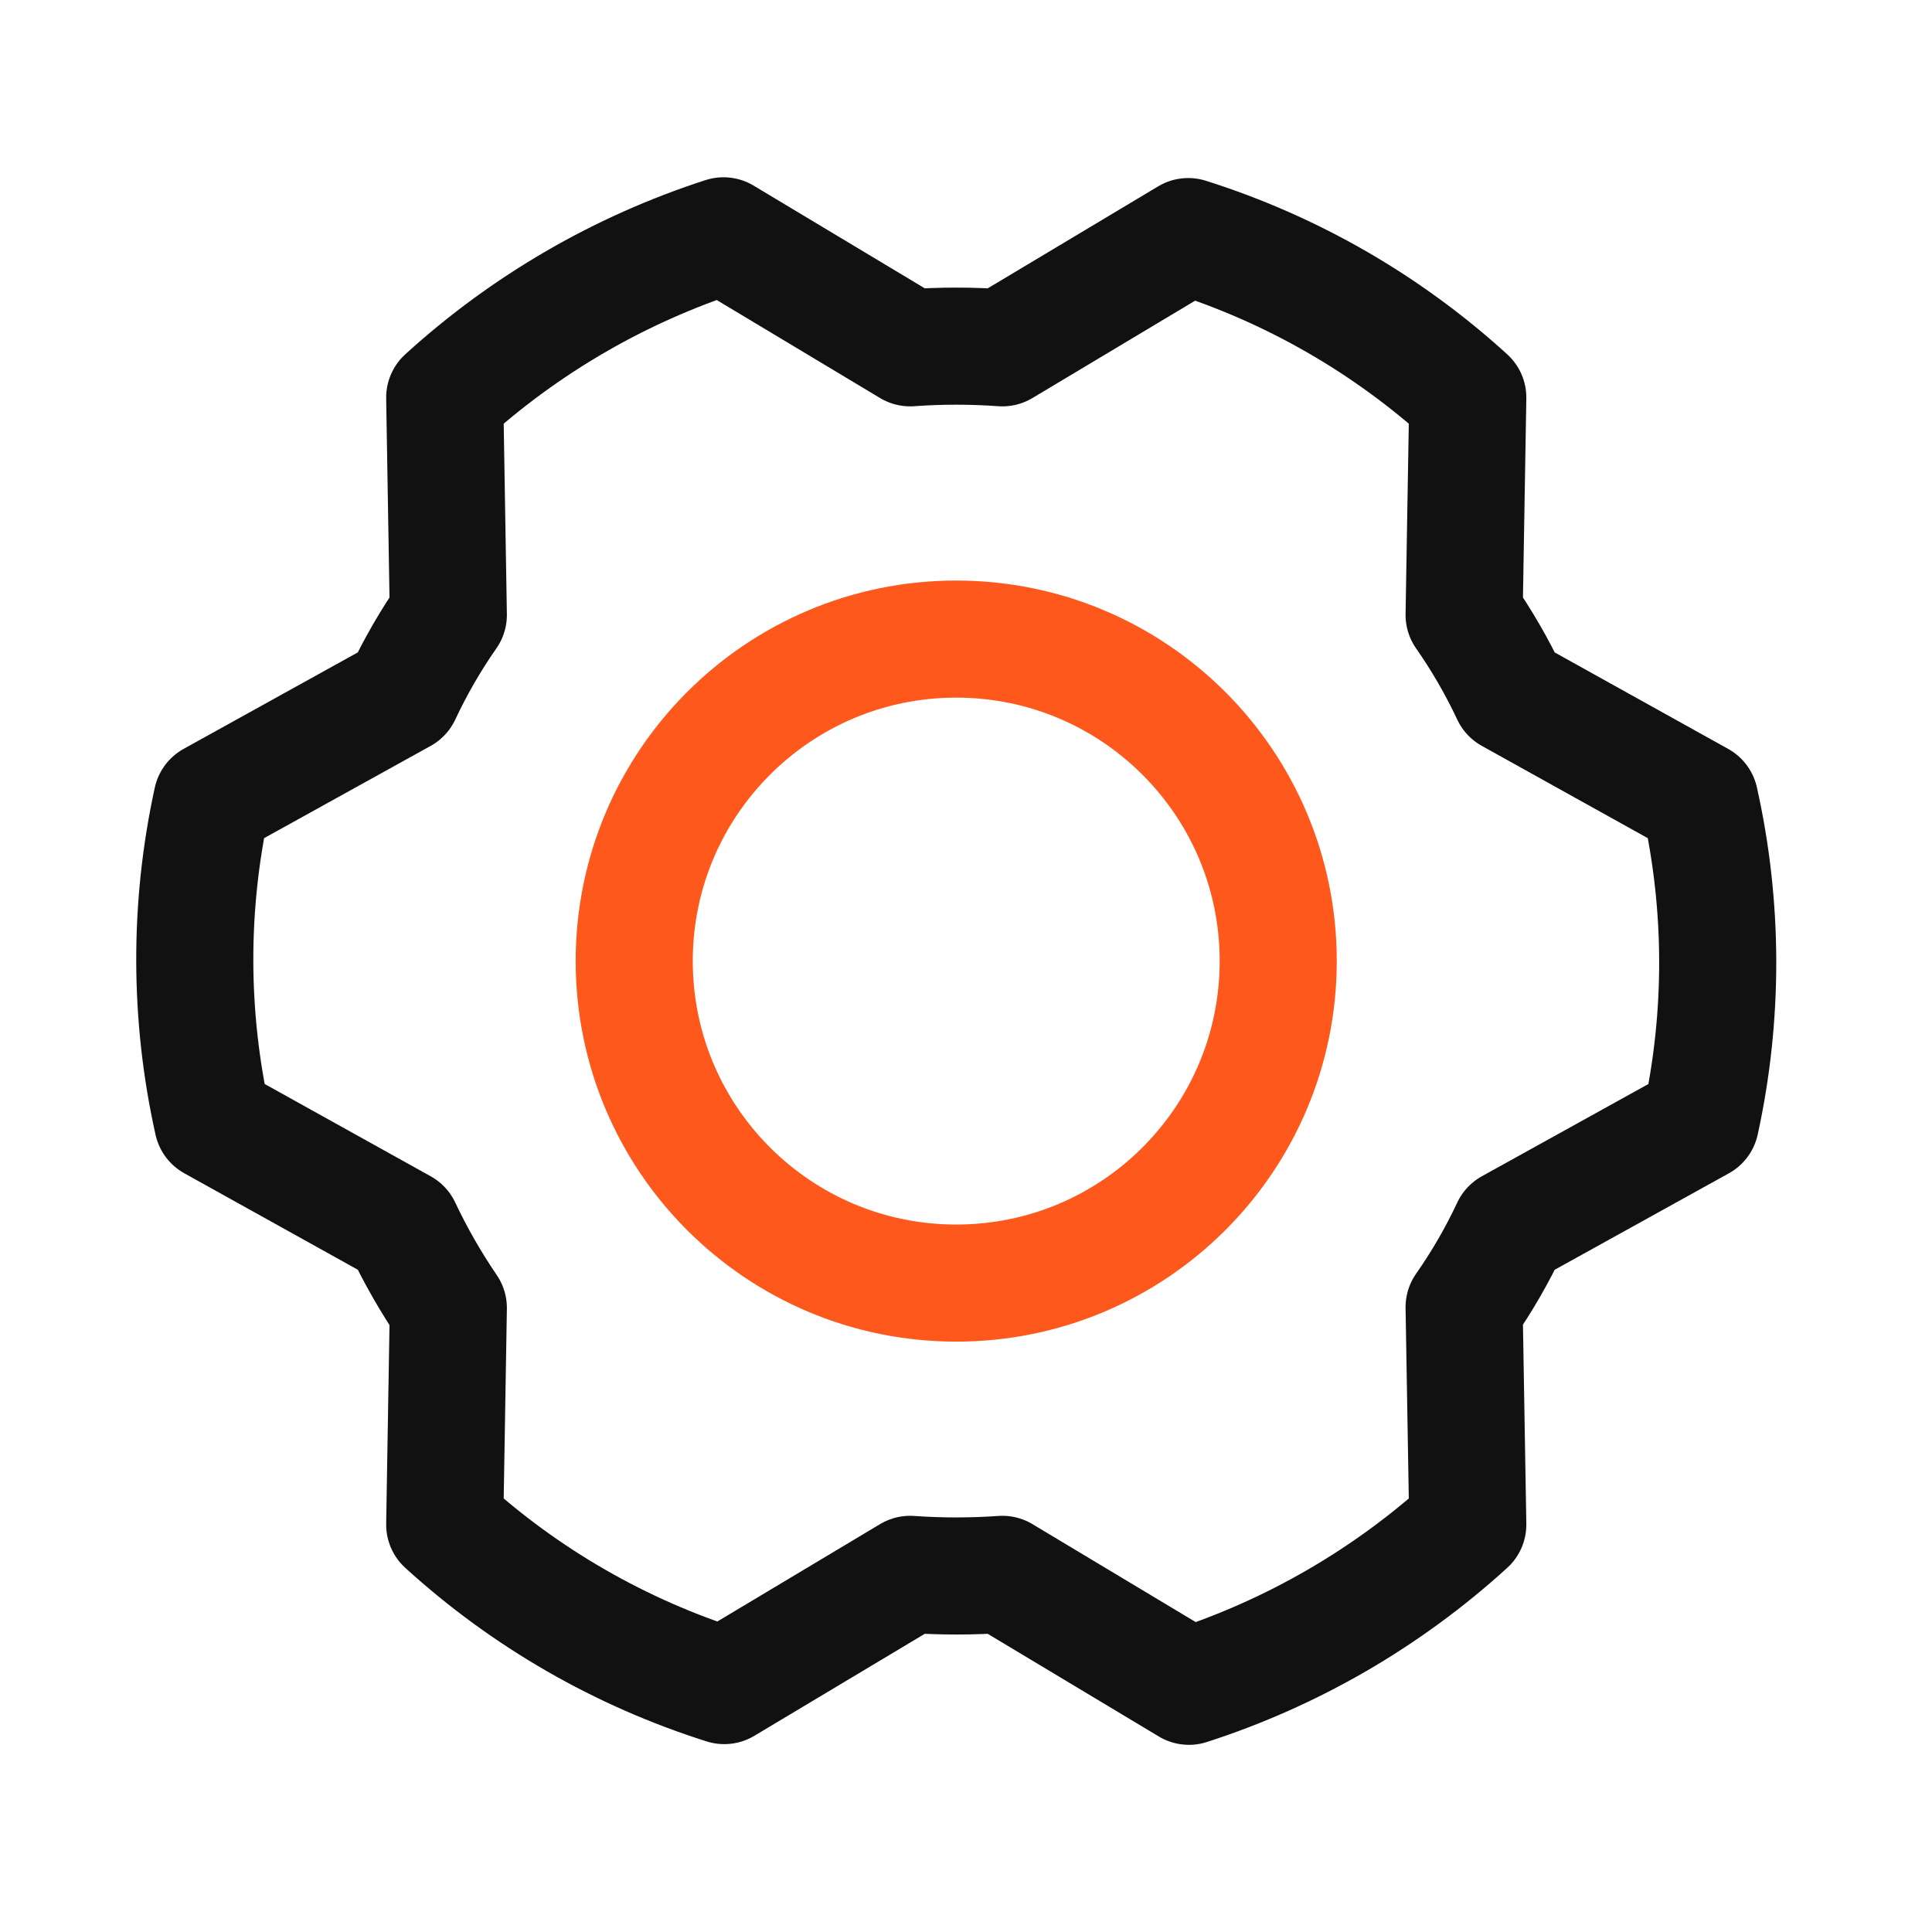
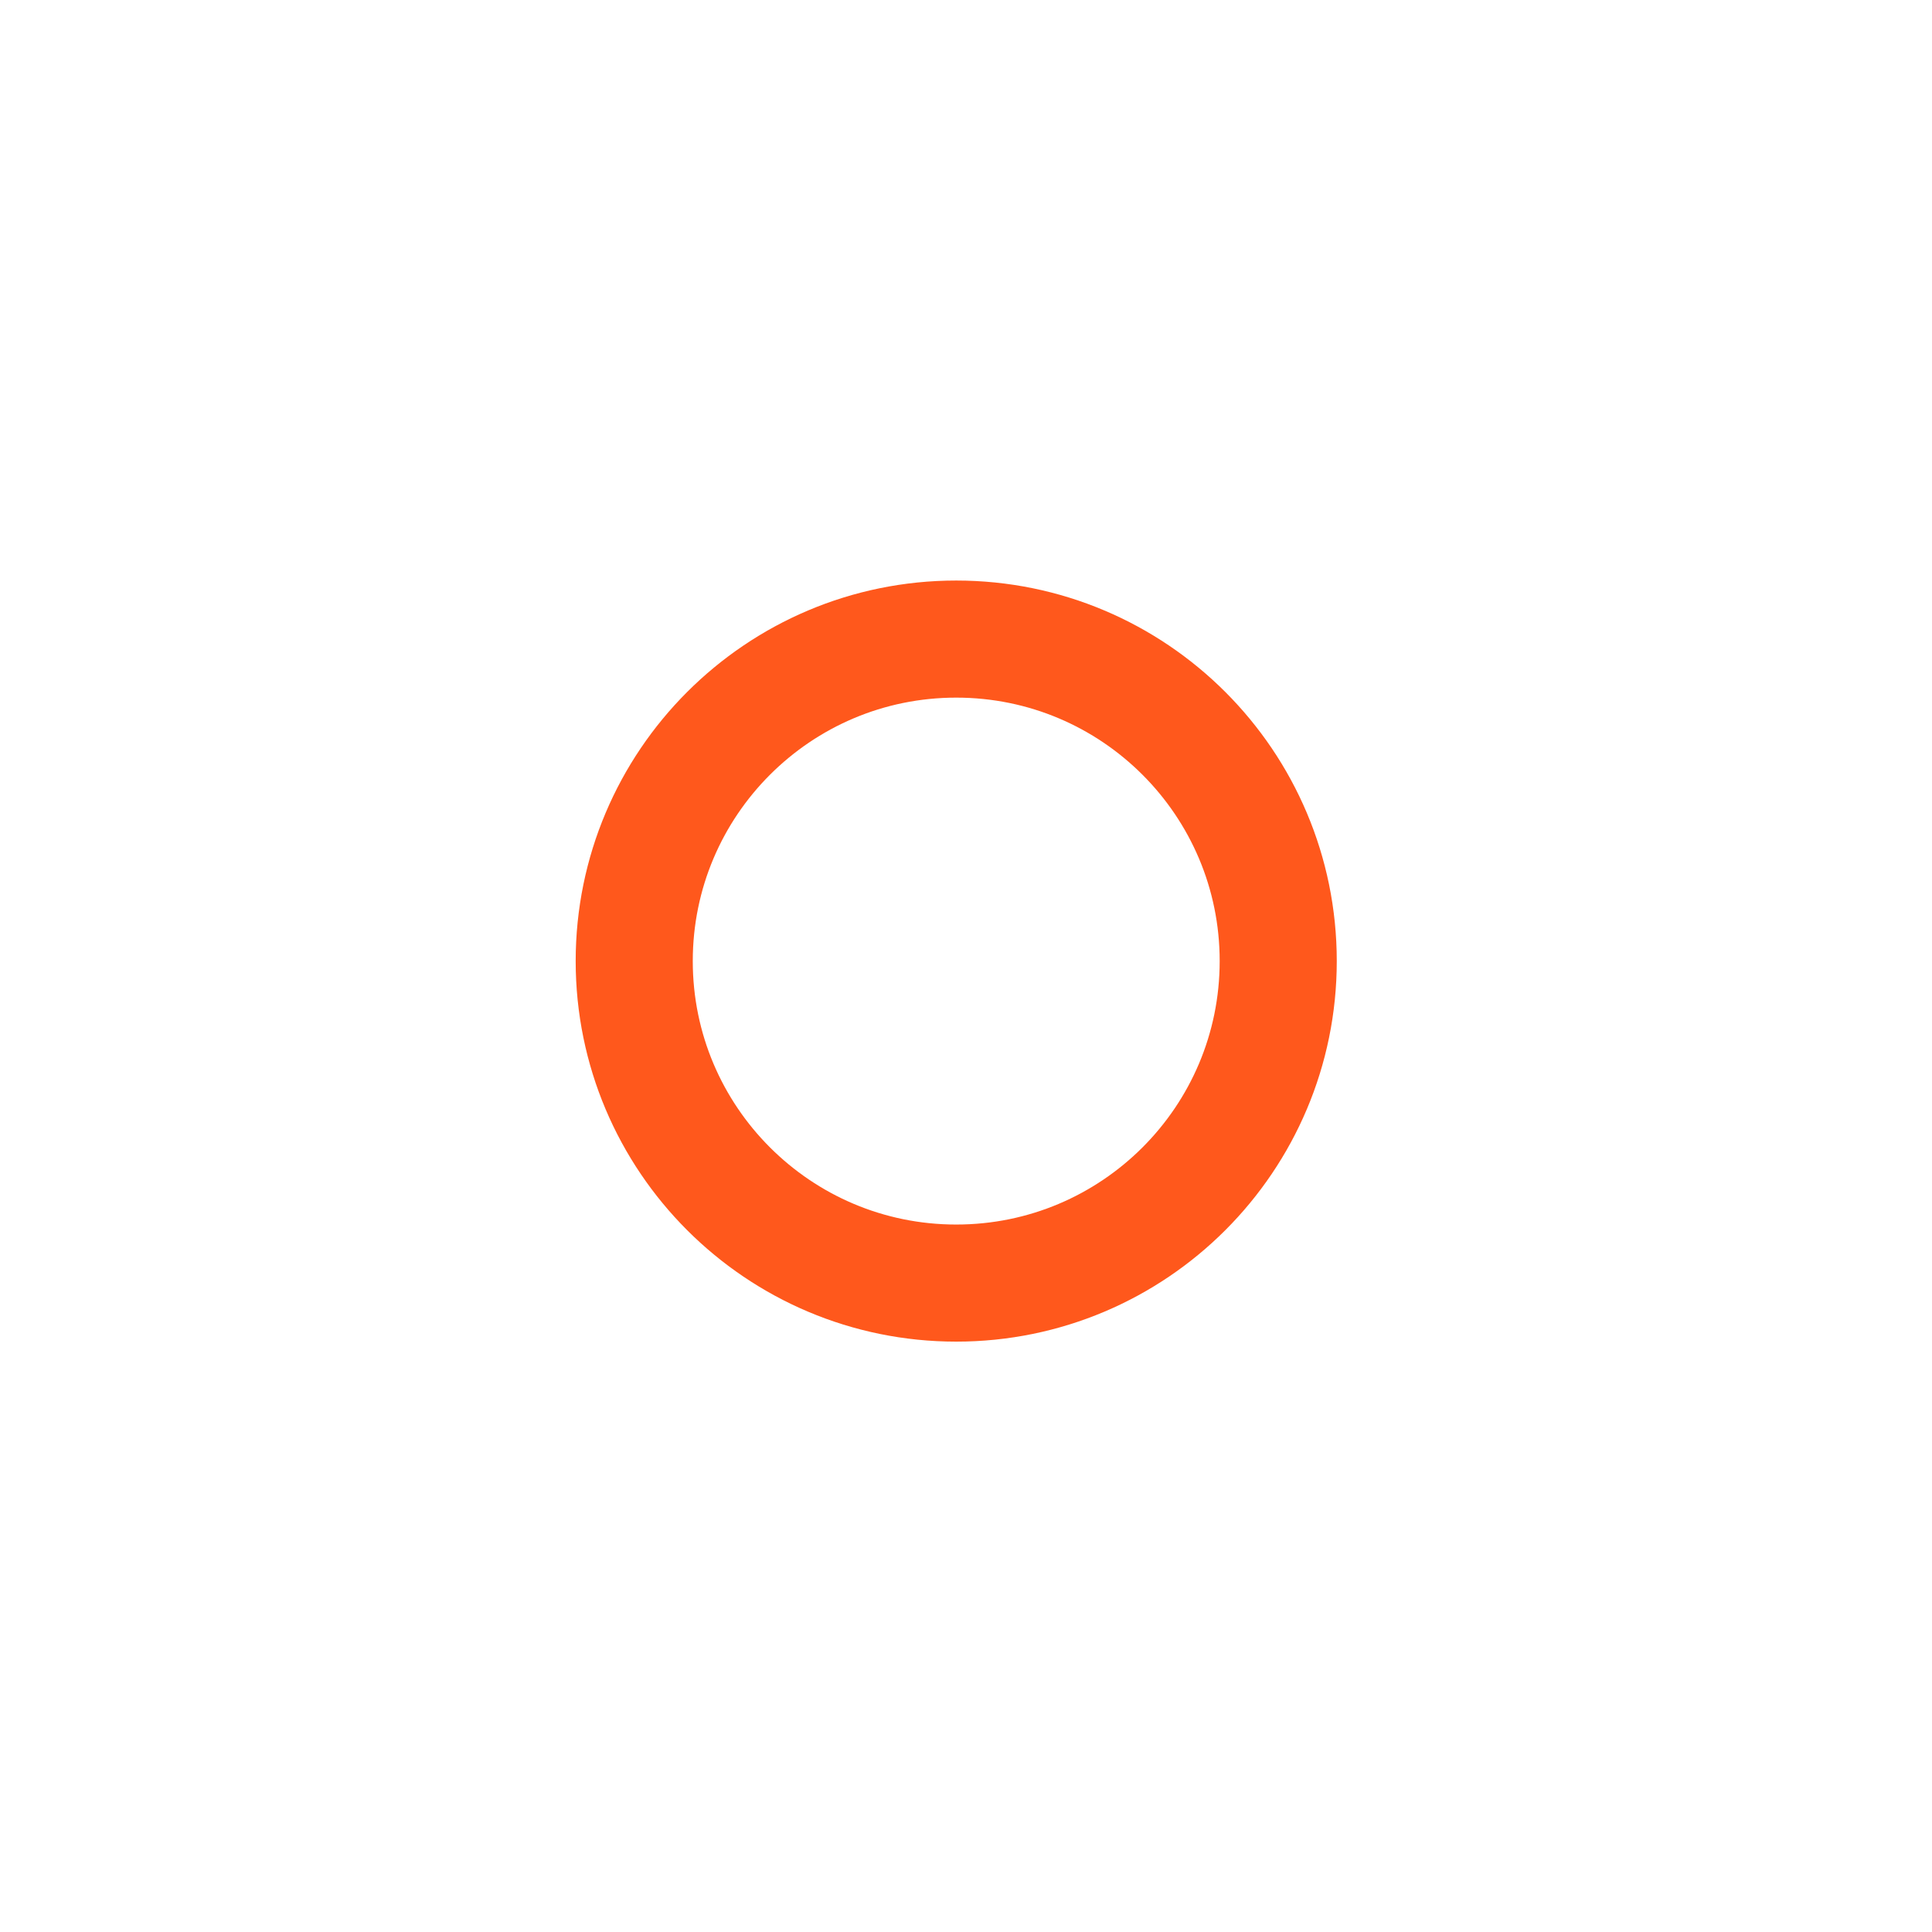
<svg xmlns="http://www.w3.org/2000/svg" width="33" height="33" viewBox="0 0 33 33" fill="none">
  <path d="M16.333 21.916C19.371 21.916 21.833 19.454 21.833 16.416C21.833 13.378 19.371 10.916 16.333 10.916C13.296 10.916 10.833 13.378 10.833 16.416C10.833 19.454 13.296 21.916 16.333 21.916Z" stroke="#FF581C" stroke-width="2" stroke-linecap="round" stroke-linejoin="round" />
-   <path d="M25.008 10.503C25.309 10.934 25.573 11.39 25.796 11.866L29.033 13.666C29.438 15.476 29.442 17.353 29.046 19.166L25.796 20.966C25.573 21.442 25.309 21.898 25.008 22.328L25.071 26.041C23.699 27.291 22.075 28.233 20.308 28.803L17.121 26.891C16.596 26.928 16.07 26.928 15.546 26.891L12.371 28.791C10.599 28.231 8.97 27.293 7.596 26.041L7.658 22.341C7.36 21.904 7.097 21.444 6.871 20.966L3.633 19.166C3.229 17.355 3.225 15.478 3.621 13.666L6.871 11.866C7.094 11.39 7.357 10.934 7.658 10.503L7.596 6.791C8.968 5.541 10.592 4.599 12.358 4.028L15.546 5.941C16.07 5.903 16.596 5.903 17.121 5.941L20.296 4.041C22.068 4.601 23.697 5.539 25.071 6.791L25.008 10.503Z" stroke="#111111" stroke-width="2" stroke-linecap="round" stroke-linejoin="round" />
</svg>